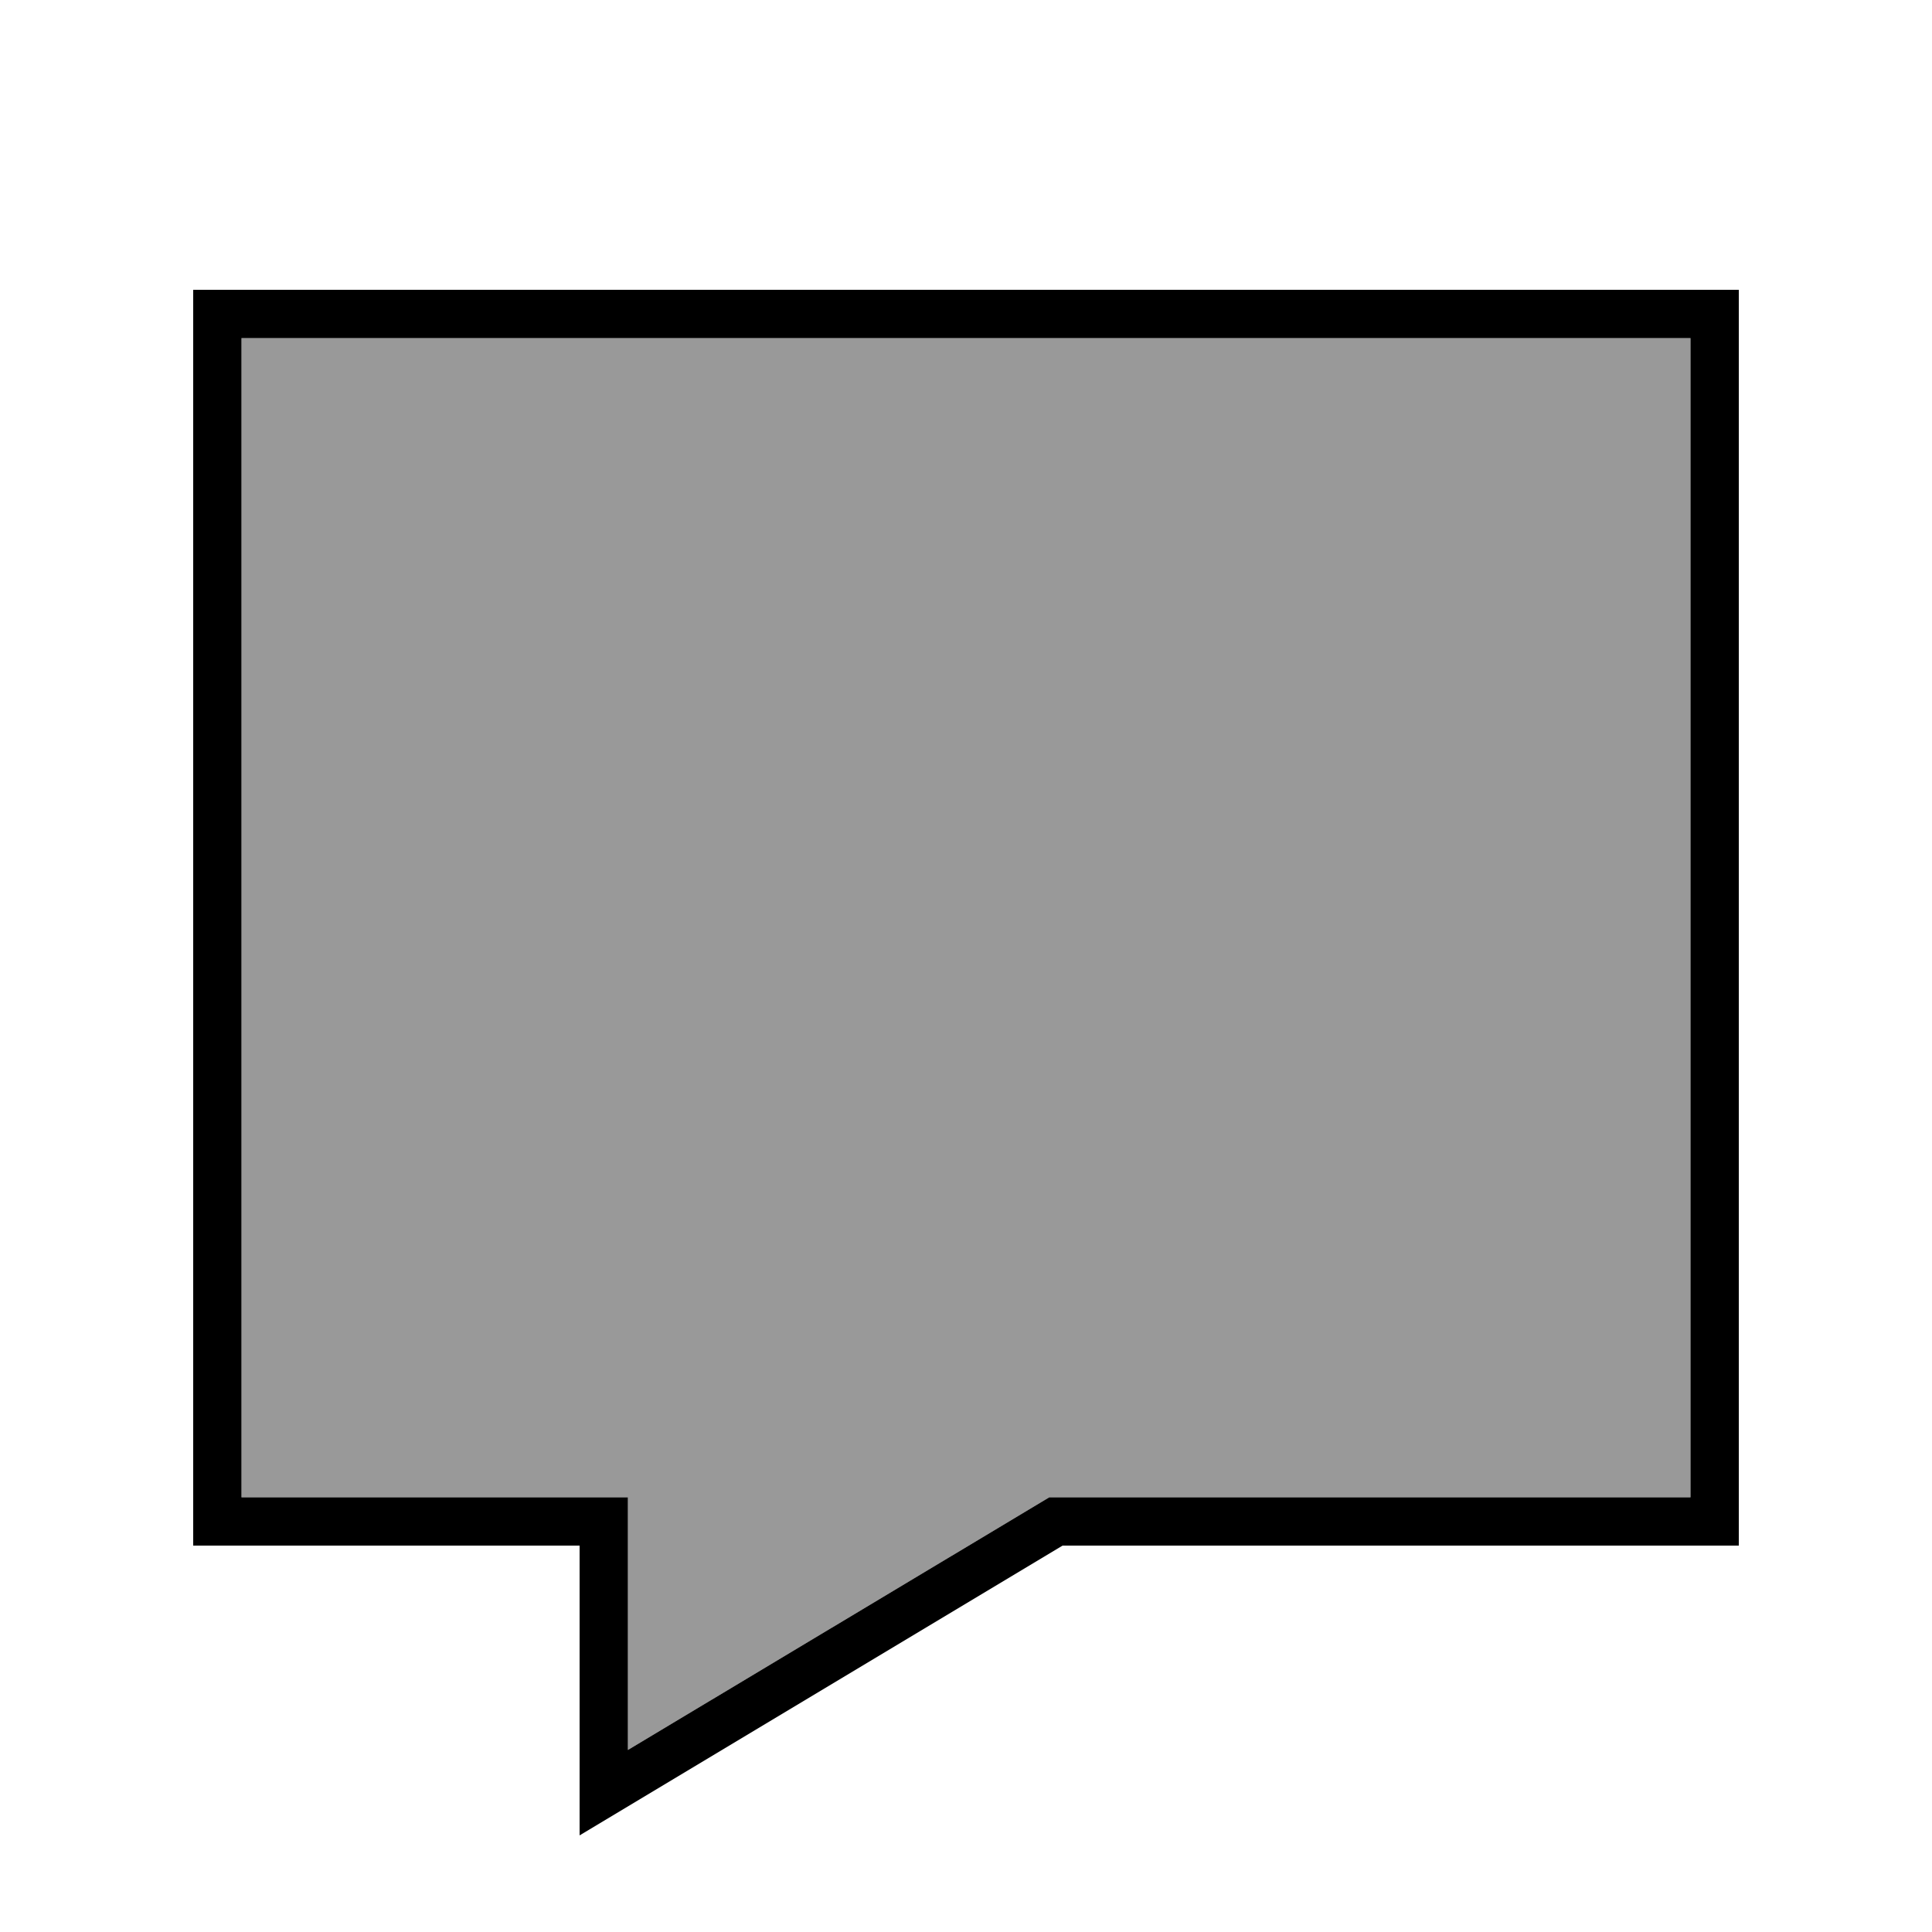
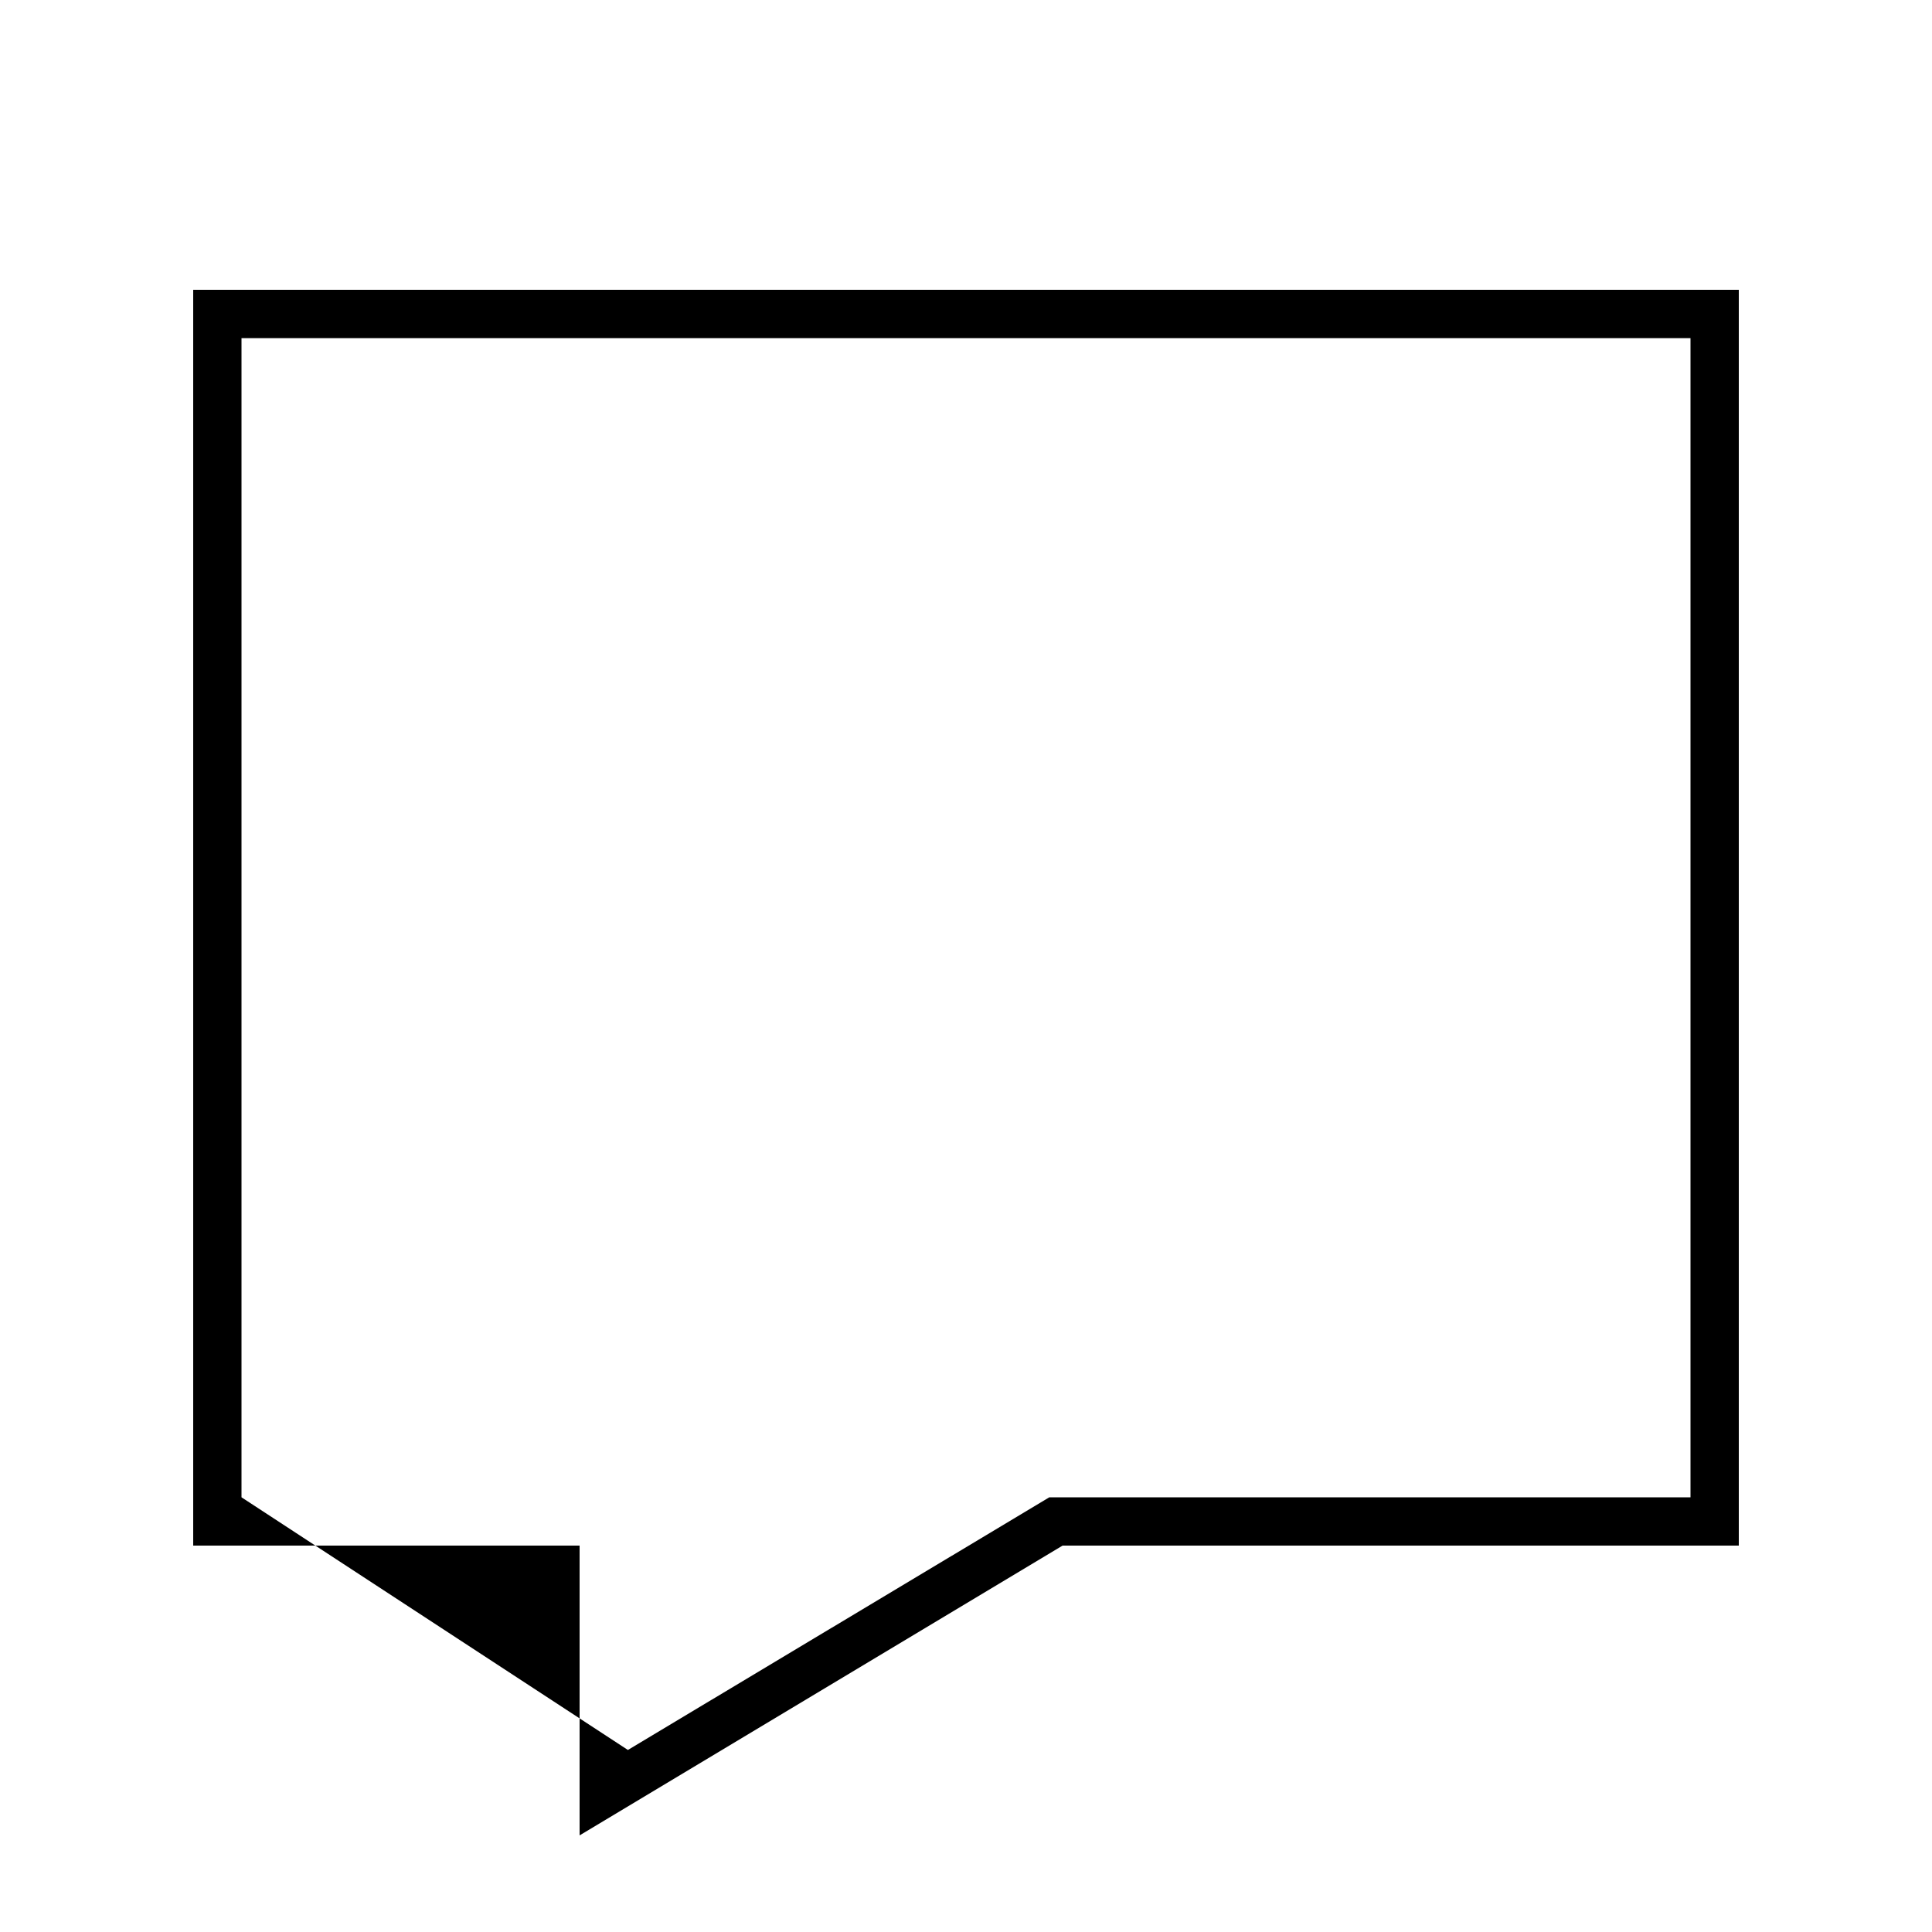
<svg xmlns="http://www.w3.org/2000/svg" viewBox="0 0 640 640">
-   <path opacity=".4" fill="currentColor" d="M80 112L80 496L208 496L208 579.7L347.6 496L560 496L560 112L80 112z" />
-   <path fill="currentColor" d="M352 512L576 512L576 96L64 96L64 512L192 512L192 608L352 512zM208 579.7L208 496L80 496L80 112L560 112L560 496L347.6 496L208 579.7z" />
+   <path fill="currentColor" d="M352 512L576 512L576 96L64 96L64 512L192 512L192 608L352 512zM208 579.7L80 496L80 112L560 112L560 496L347.6 496L208 579.7z" />
</svg>